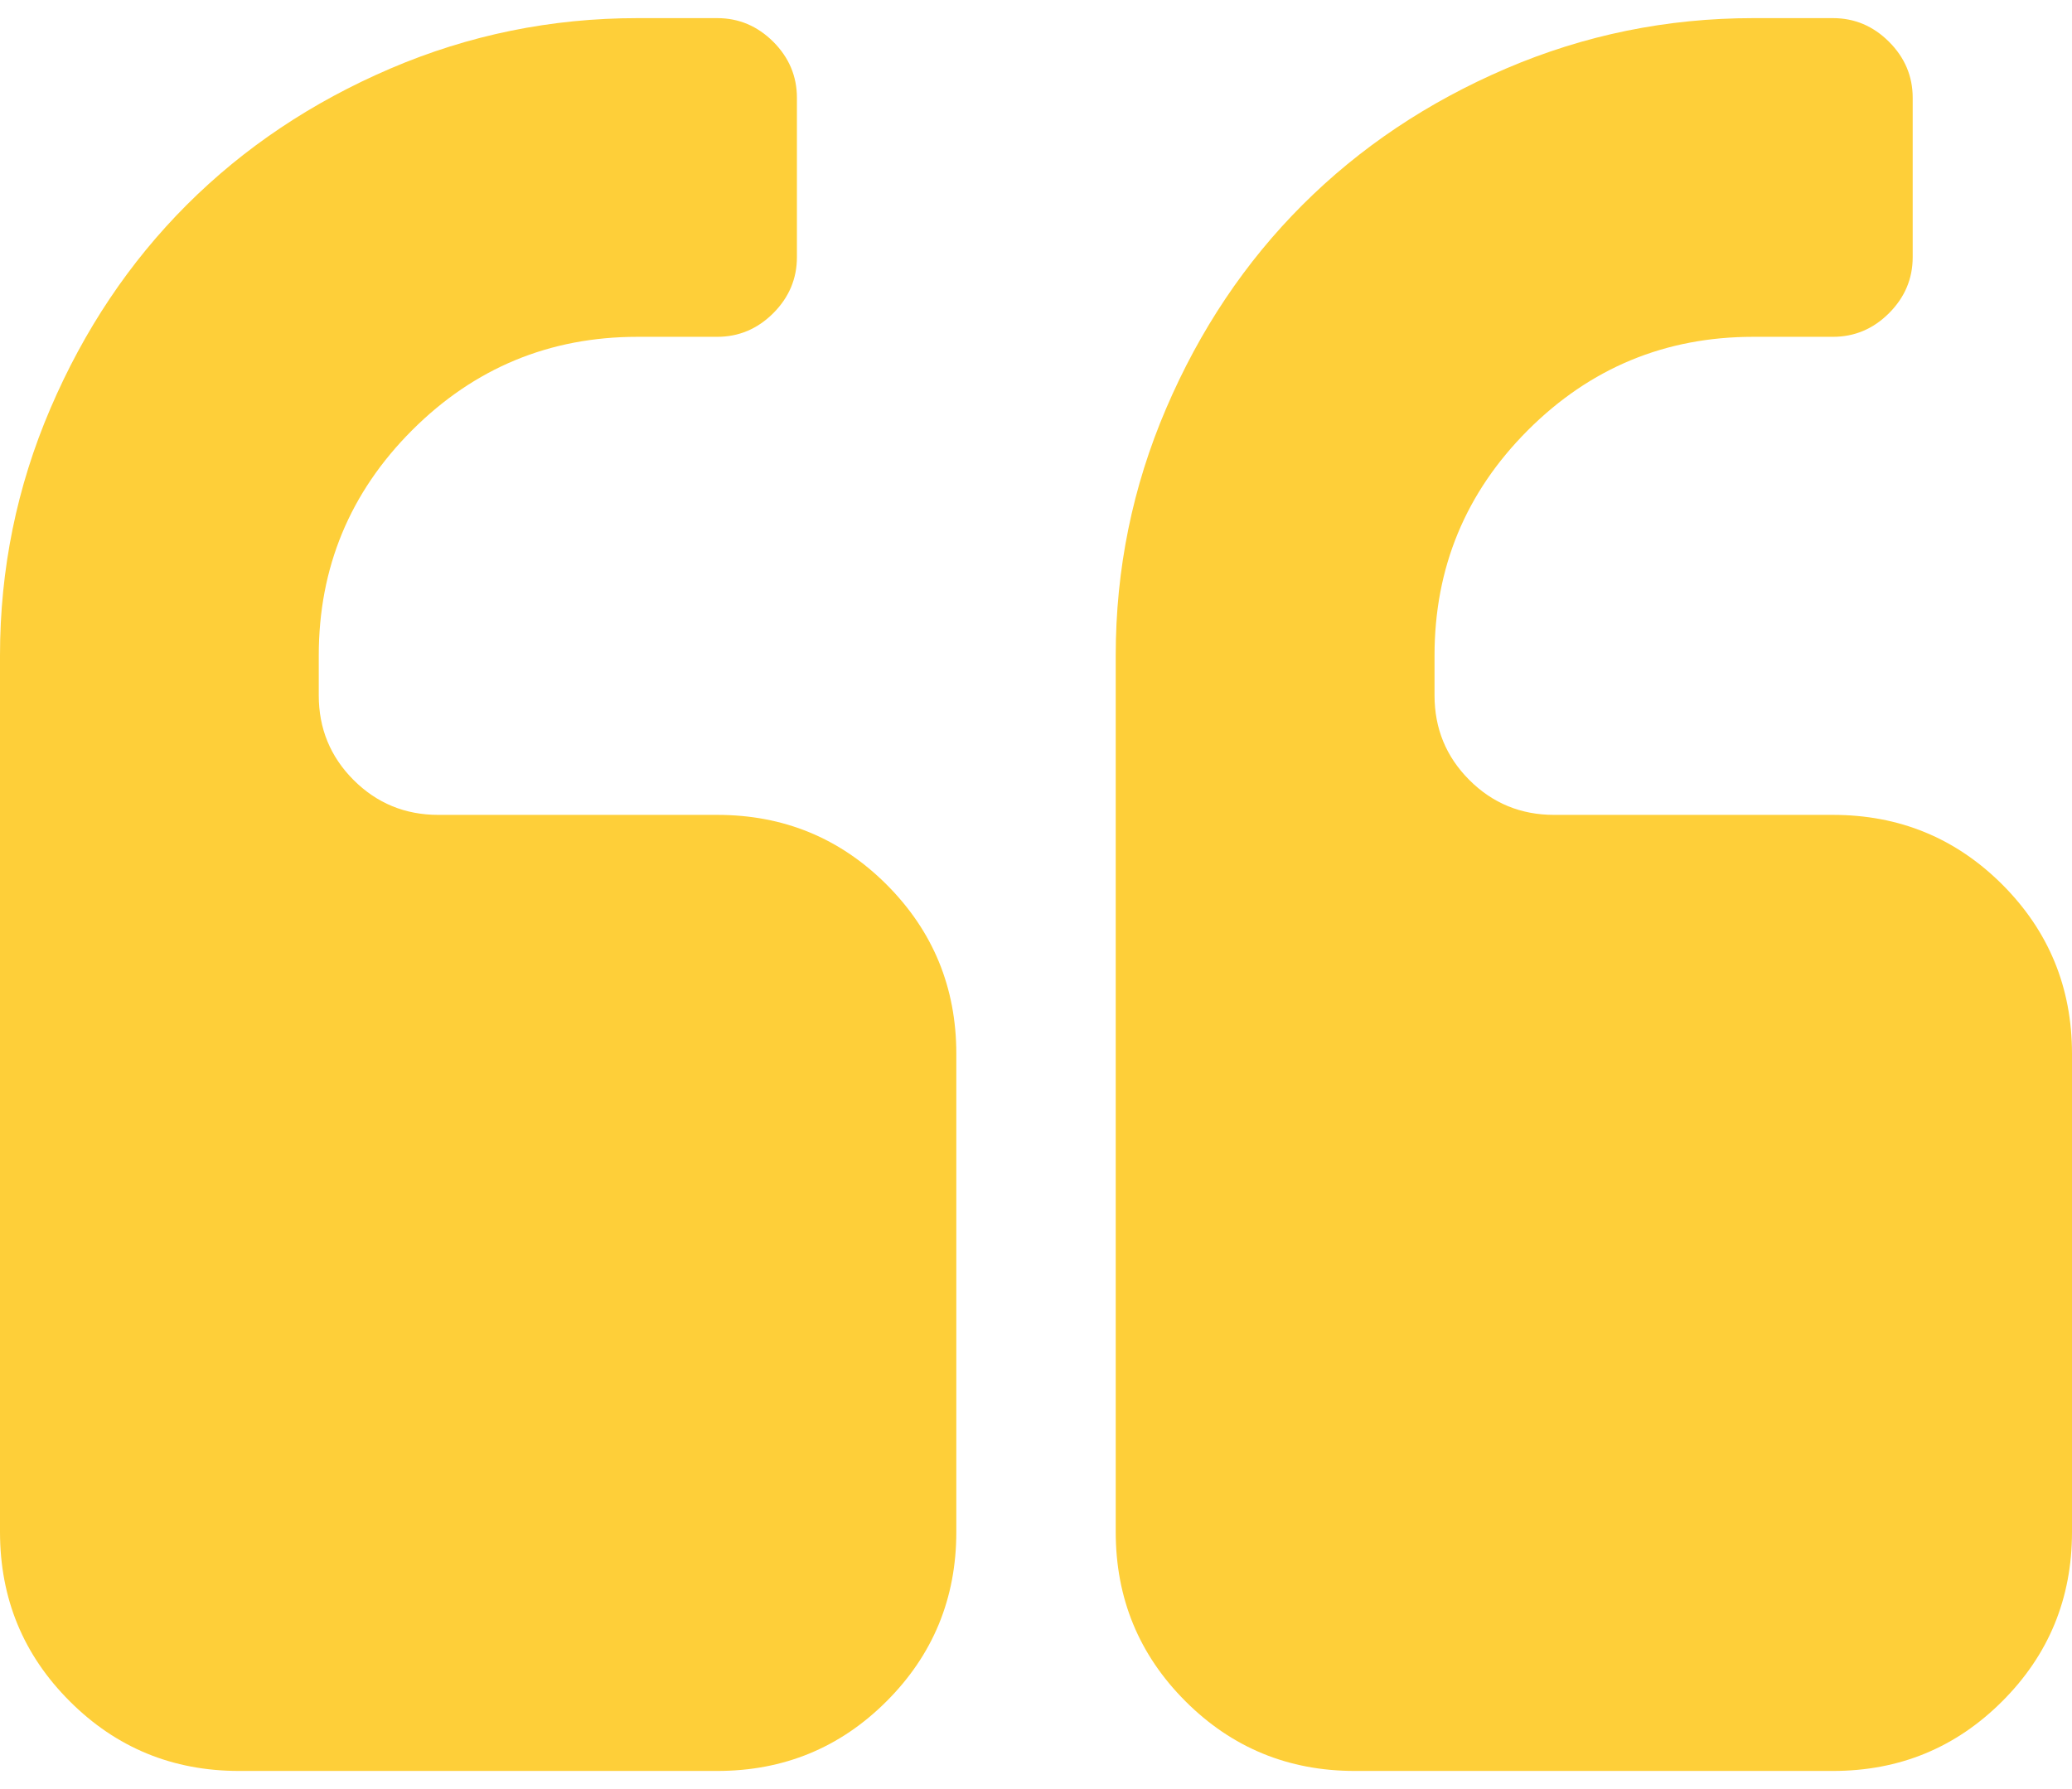
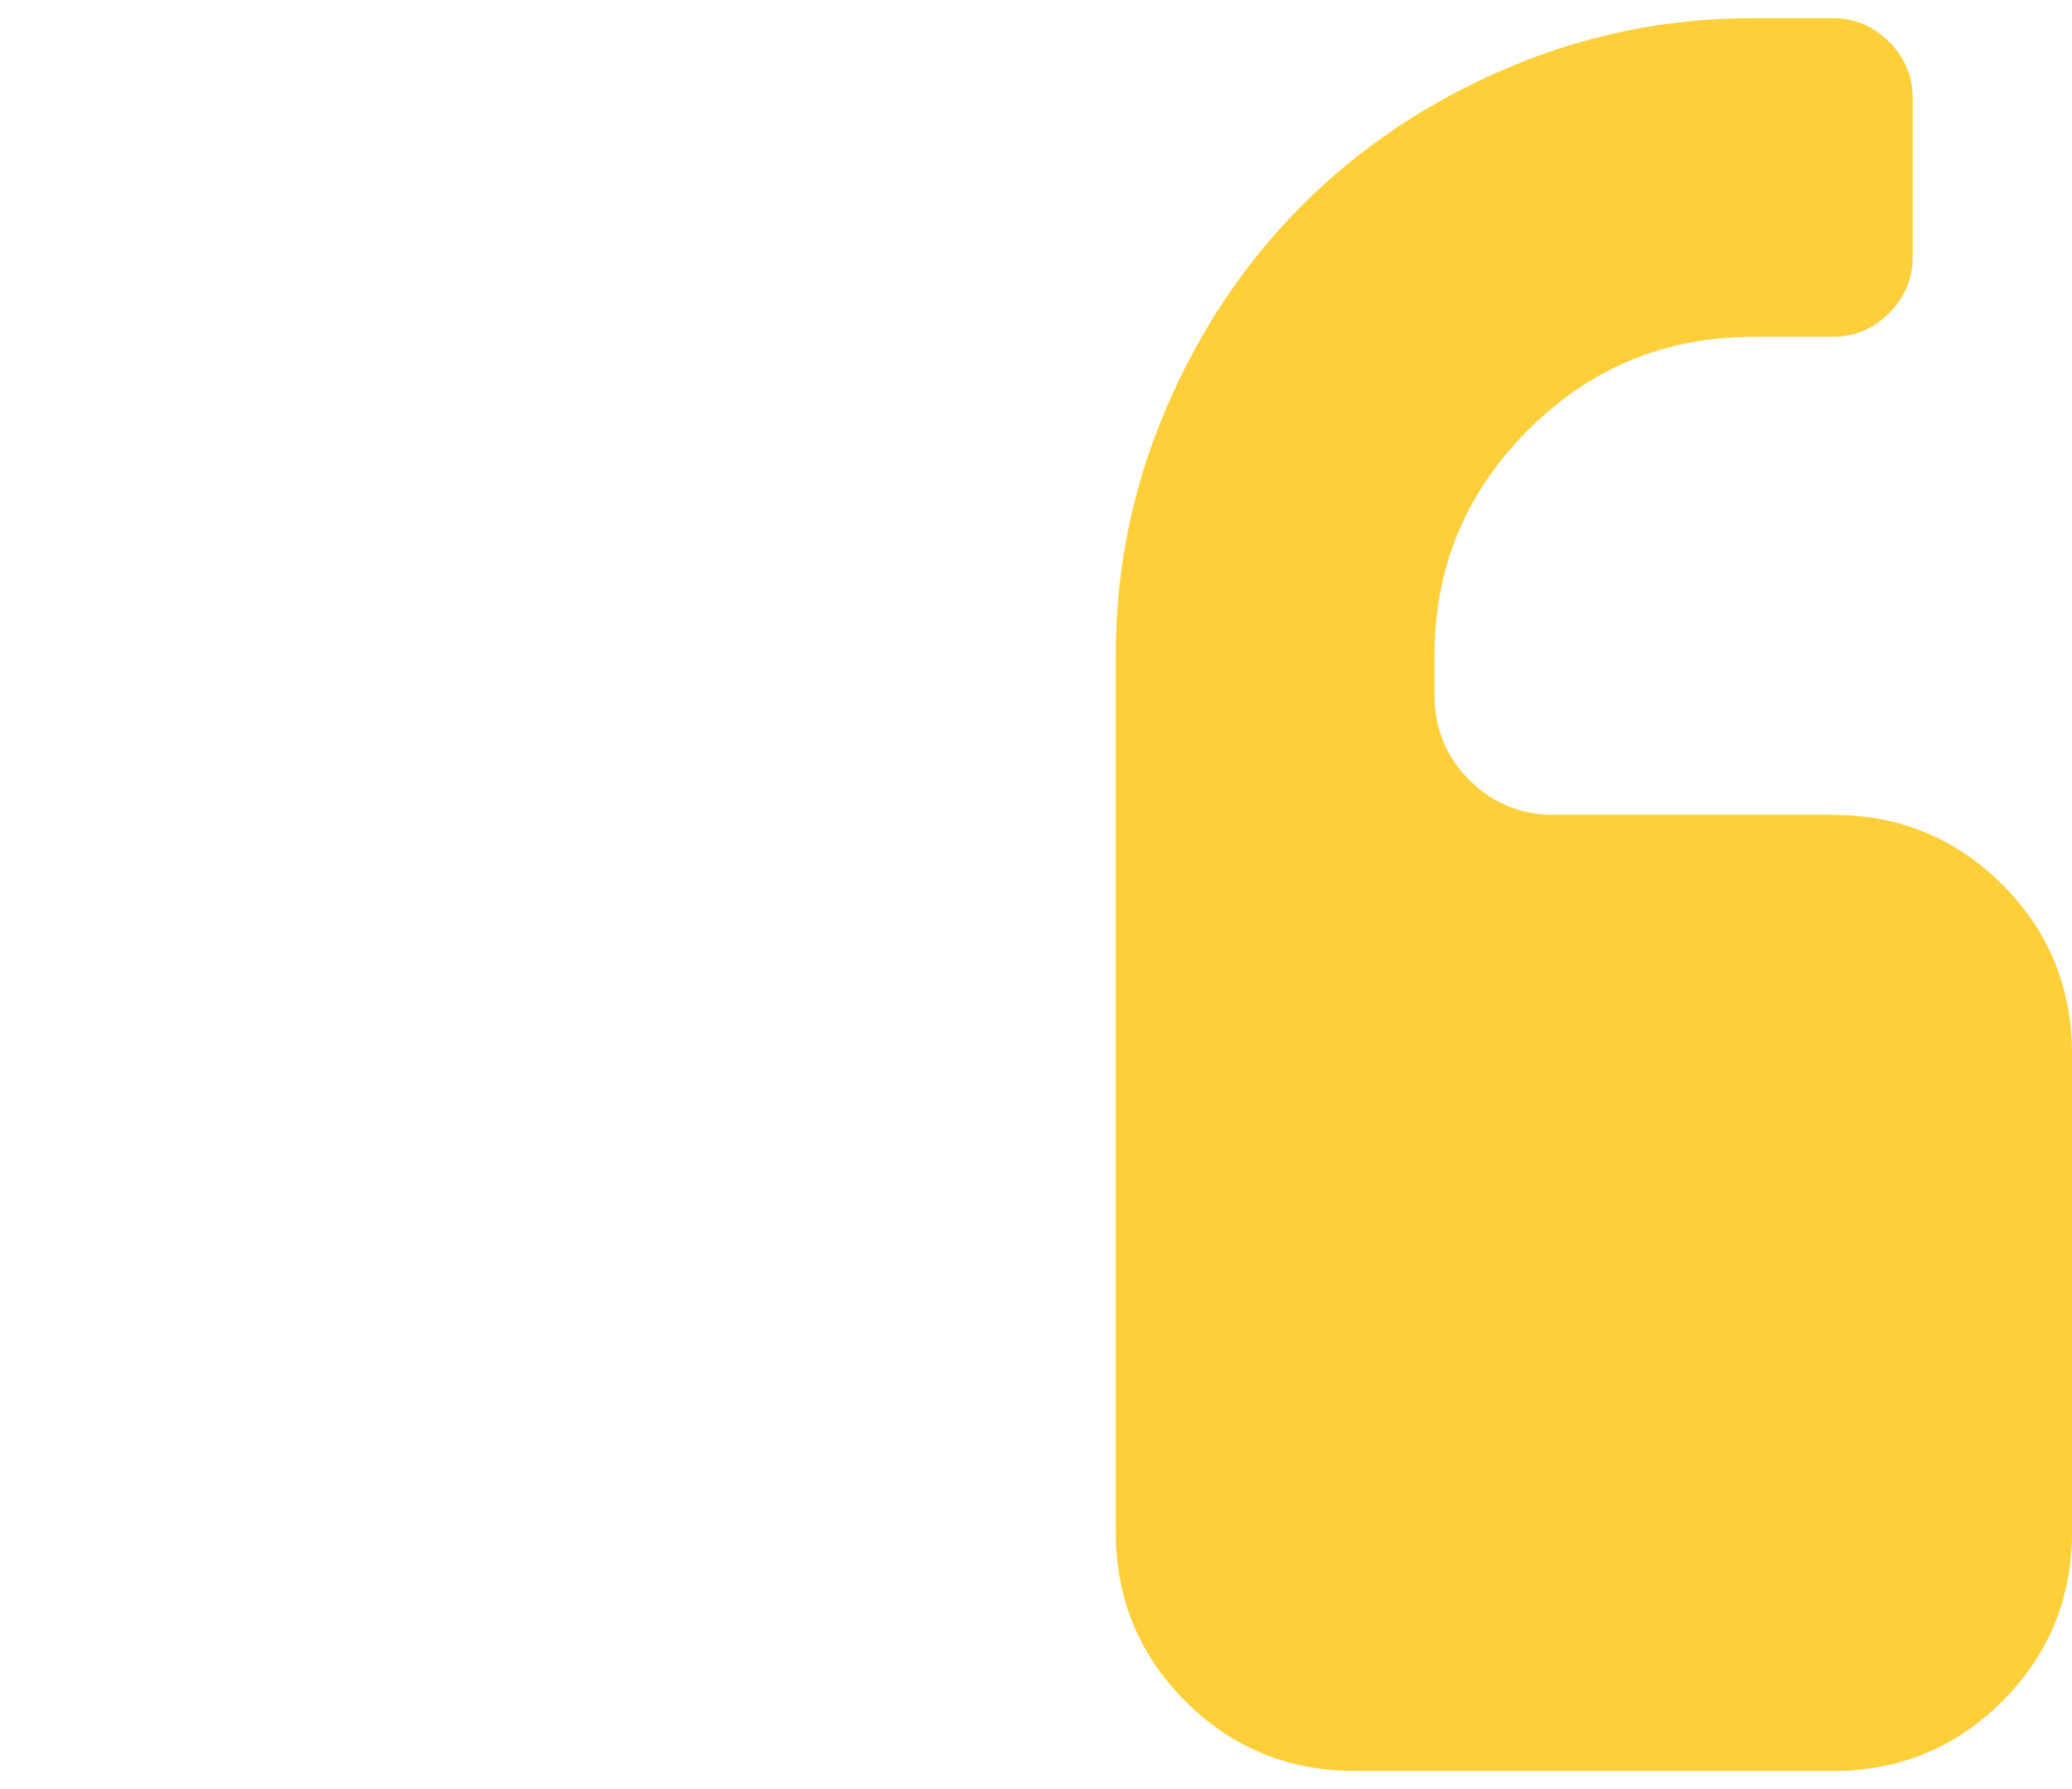
<svg xmlns="http://www.w3.org/2000/svg" width="44" height="38" viewBox="0 0 44 38" fill="none">
-   <path d="M15.231 17.308H9.307C8.602 17.308 8.003 17.061 7.509 16.568C7.016 16.074 6.769 15.475 6.769 14.769V13.924C6.769 12.055 7.43 10.46 8.752 9.137C10.074 7.816 11.67 7.154 13.539 7.154H15.231C15.689 7.154 16.085 6.987 16.421 6.652C16.755 6.317 16.923 5.92 16.923 5.462V2.077C16.923 1.619 16.755 1.222 16.421 0.887C16.085 0.553 15.689 0.385 15.231 0.385H13.539C11.705 0.385 9.956 0.742 8.29 1.456C6.624 2.17 5.183 3.135 3.966 4.351C2.75 5.567 1.785 7.008 1.071 8.675C0.357 10.34 0 12.09 0 13.923V32.538C0 33.949 0.493 35.148 1.481 36.135C2.468 37.122 3.667 37.615 5.077 37.615H15.231C16.641 37.615 17.84 37.122 18.827 36.135C19.814 35.148 20.308 33.949 20.308 32.538V22.385C20.308 20.974 19.814 19.776 18.827 18.788C17.84 17.802 16.641 17.308 15.231 17.308Z" fill="#FECF39" />
  <path d="M42.52 18.788C41.533 17.802 40.334 17.308 38.924 17.308H33.001C32.296 17.308 31.696 17.061 31.203 16.568C30.709 16.074 30.463 15.475 30.463 14.769V13.924C30.463 12.055 31.124 10.46 32.446 9.137C33.767 7.816 35.363 7.154 37.232 7.154H38.924C39.382 7.154 39.779 6.987 40.114 6.652C40.449 6.317 40.617 5.92 40.617 5.462V2.077C40.617 1.619 40.449 1.222 40.114 0.887C39.779 0.553 39.383 0.385 38.924 0.385H37.232C35.398 0.385 33.649 0.742 31.982 1.456C30.317 2.17 28.876 3.135 27.66 4.351C26.443 5.567 25.478 7.008 24.764 8.675C24.05 10.34 23.693 12.09 23.693 13.923V32.538C23.693 33.949 24.187 35.148 25.174 36.135C26.161 37.122 27.359 37.615 28.77 37.615H38.923C40.334 37.615 41.532 37.122 42.519 36.135C43.507 35.148 44 33.949 44 32.538V22.385C44 20.974 43.507 19.776 42.52 18.788Z" fill="#FECF39" />
</svg>